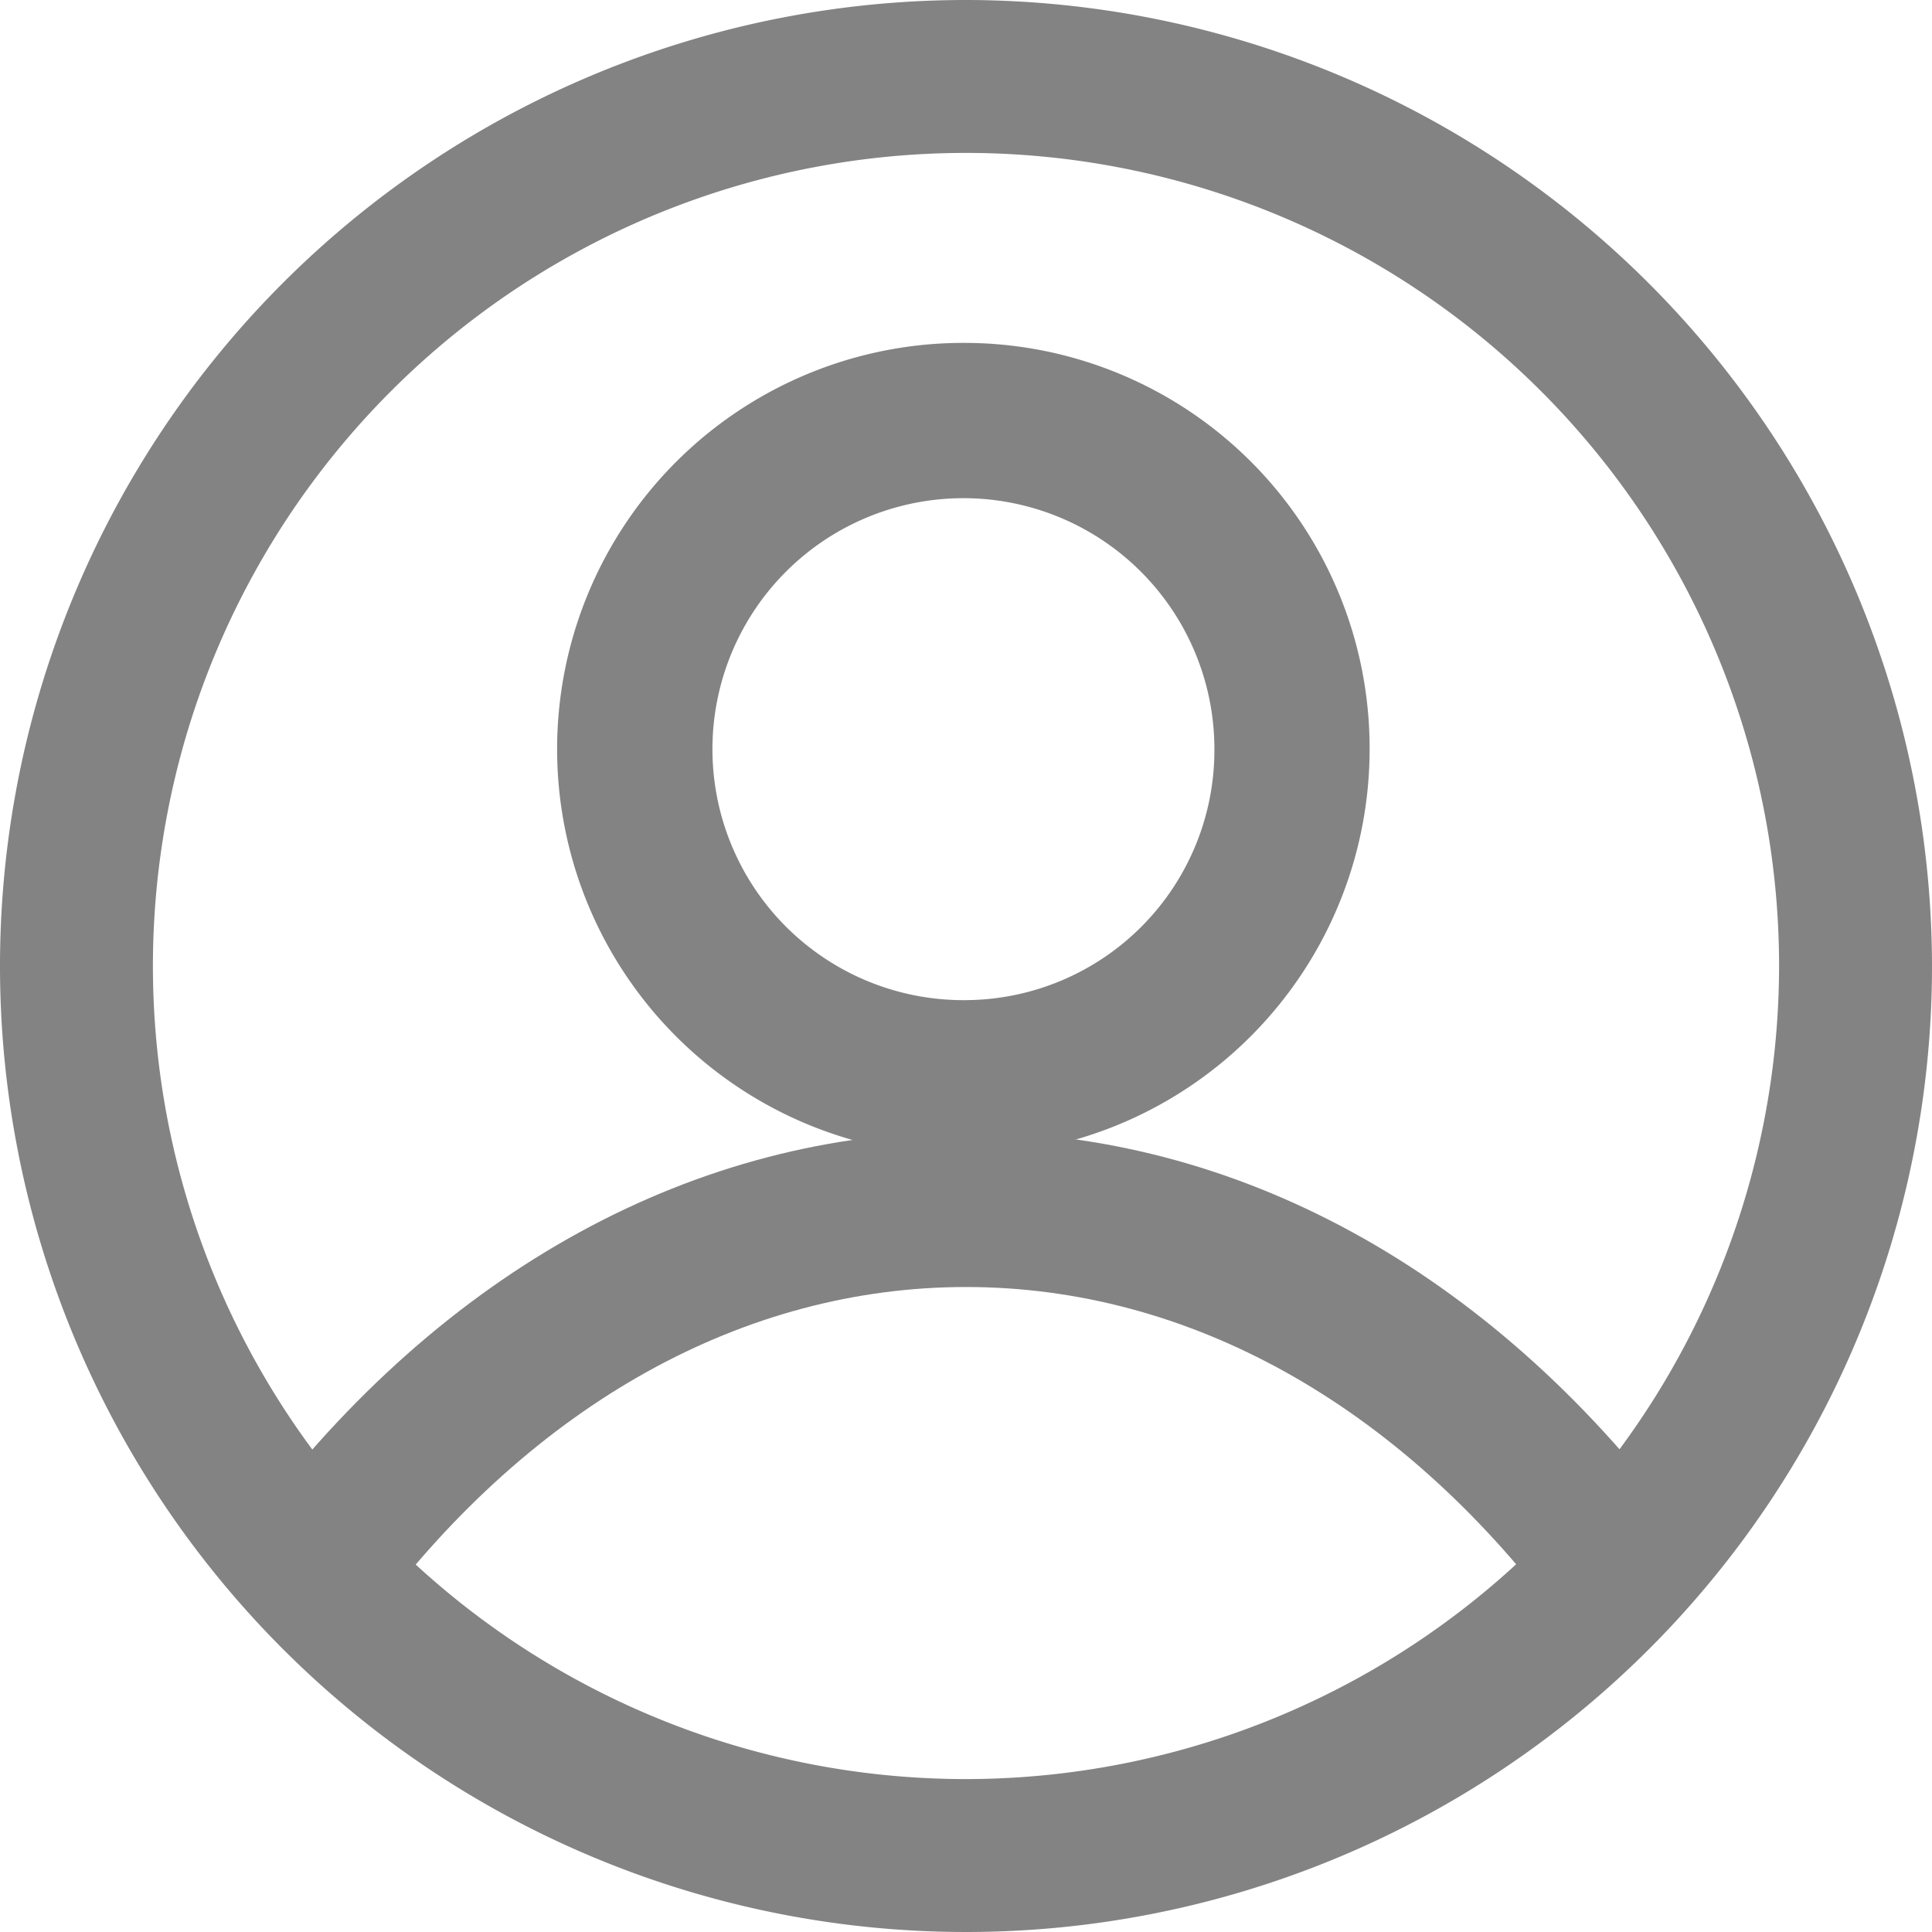
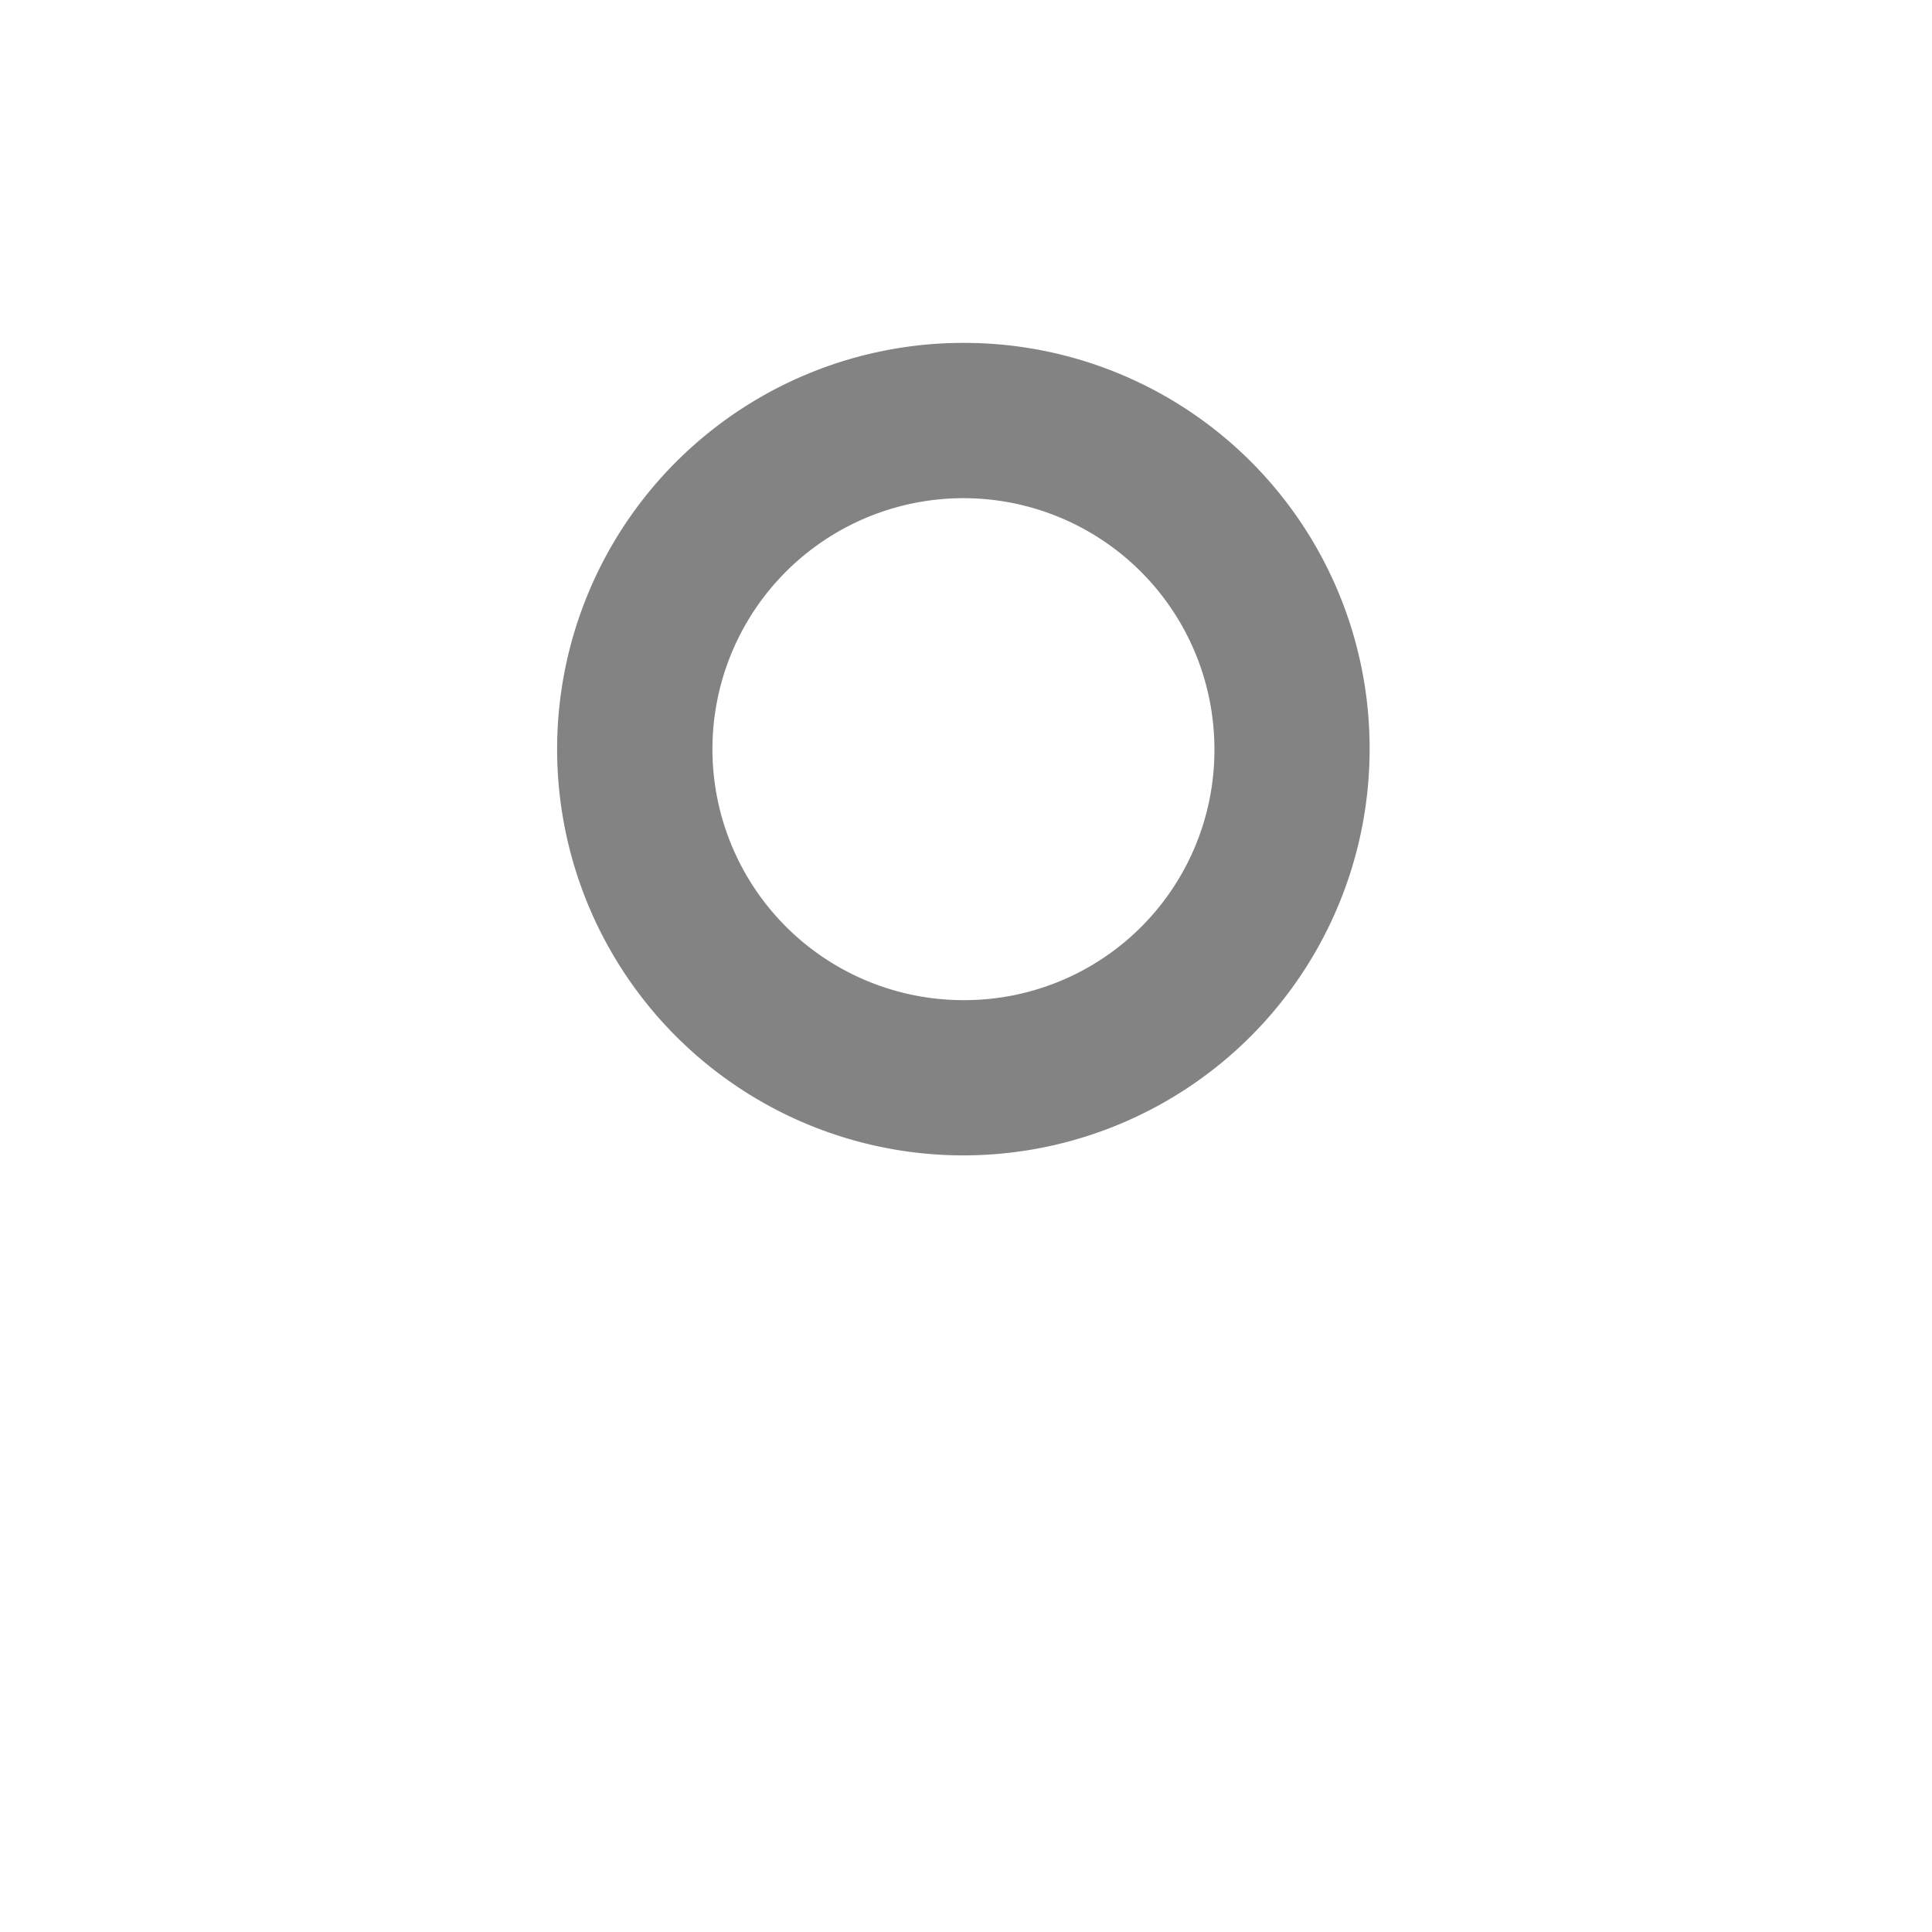
<svg xmlns="http://www.w3.org/2000/svg" width="33" height="33" viewBox="0 0 33 33">
  <defs>
    <style>
            .cls-2{fill:#303030}
        </style>
  </defs>
  <g id="user_3_" data-name="user (3)" opacity="0.6">
    <g id="그룹_15063" data-name="그룹 15063">
      <g id="그룹_15062" data-name="그룹 15062">
-         <path id="패스_2897" d="M16.5 0A16.5 16.5 0 1 0 33 16.5 16.519 16.519 0 0 0 16.5 0zm0 30.388A13.888 13.888 0 1 1 30.388 16.5 13.9 13.9 0 0 1 16.5 30.388z" class="cls-2" data-name="패스 2897" />
-       </g>
+         </g>
    </g>
    <g id="그룹_15065" data-name="그룹 15065" transform="translate(4.34 19.331)">
      <g id="그룹_15064" data-name="그룹 15064">
-         <path id="패스_2898" d="M78.49 301.425c-4.616 0-8.935 2.362-12.16 6.651l2.061 1.614c2.723-3.62 6.309-5.613 10.1-5.613s7.376 1.994 10.1 5.613l2.061-1.614c-3.228-4.289-7.546-6.651-12.162-6.651z" class="cls-2" data-name="패스 2898" transform="translate(-66.33 -301.425)" />
-       </g>
+         </g>
    </g>
    <g id="그룹_15067" data-name="그룹 15067" transform="translate(9.606 5.857)">
      <g id="그룹_15066" data-name="그룹 15066">
        <path id="패스_2899" d="M157.522 91.863a6.939 6.939 0 1 0 6.894 6.939 6.924 6.924 0 0 0-6.894-6.939zm0 11.226a4.287 4.287 0 1 1 4.243-4.287 4.27 4.27 0 0 1-4.243 4.287z" class="cls-2" data-name="패스 2899" transform="translate(-150.628 -91.863)" />
      </g>
    </g>
  </g>
</svg>